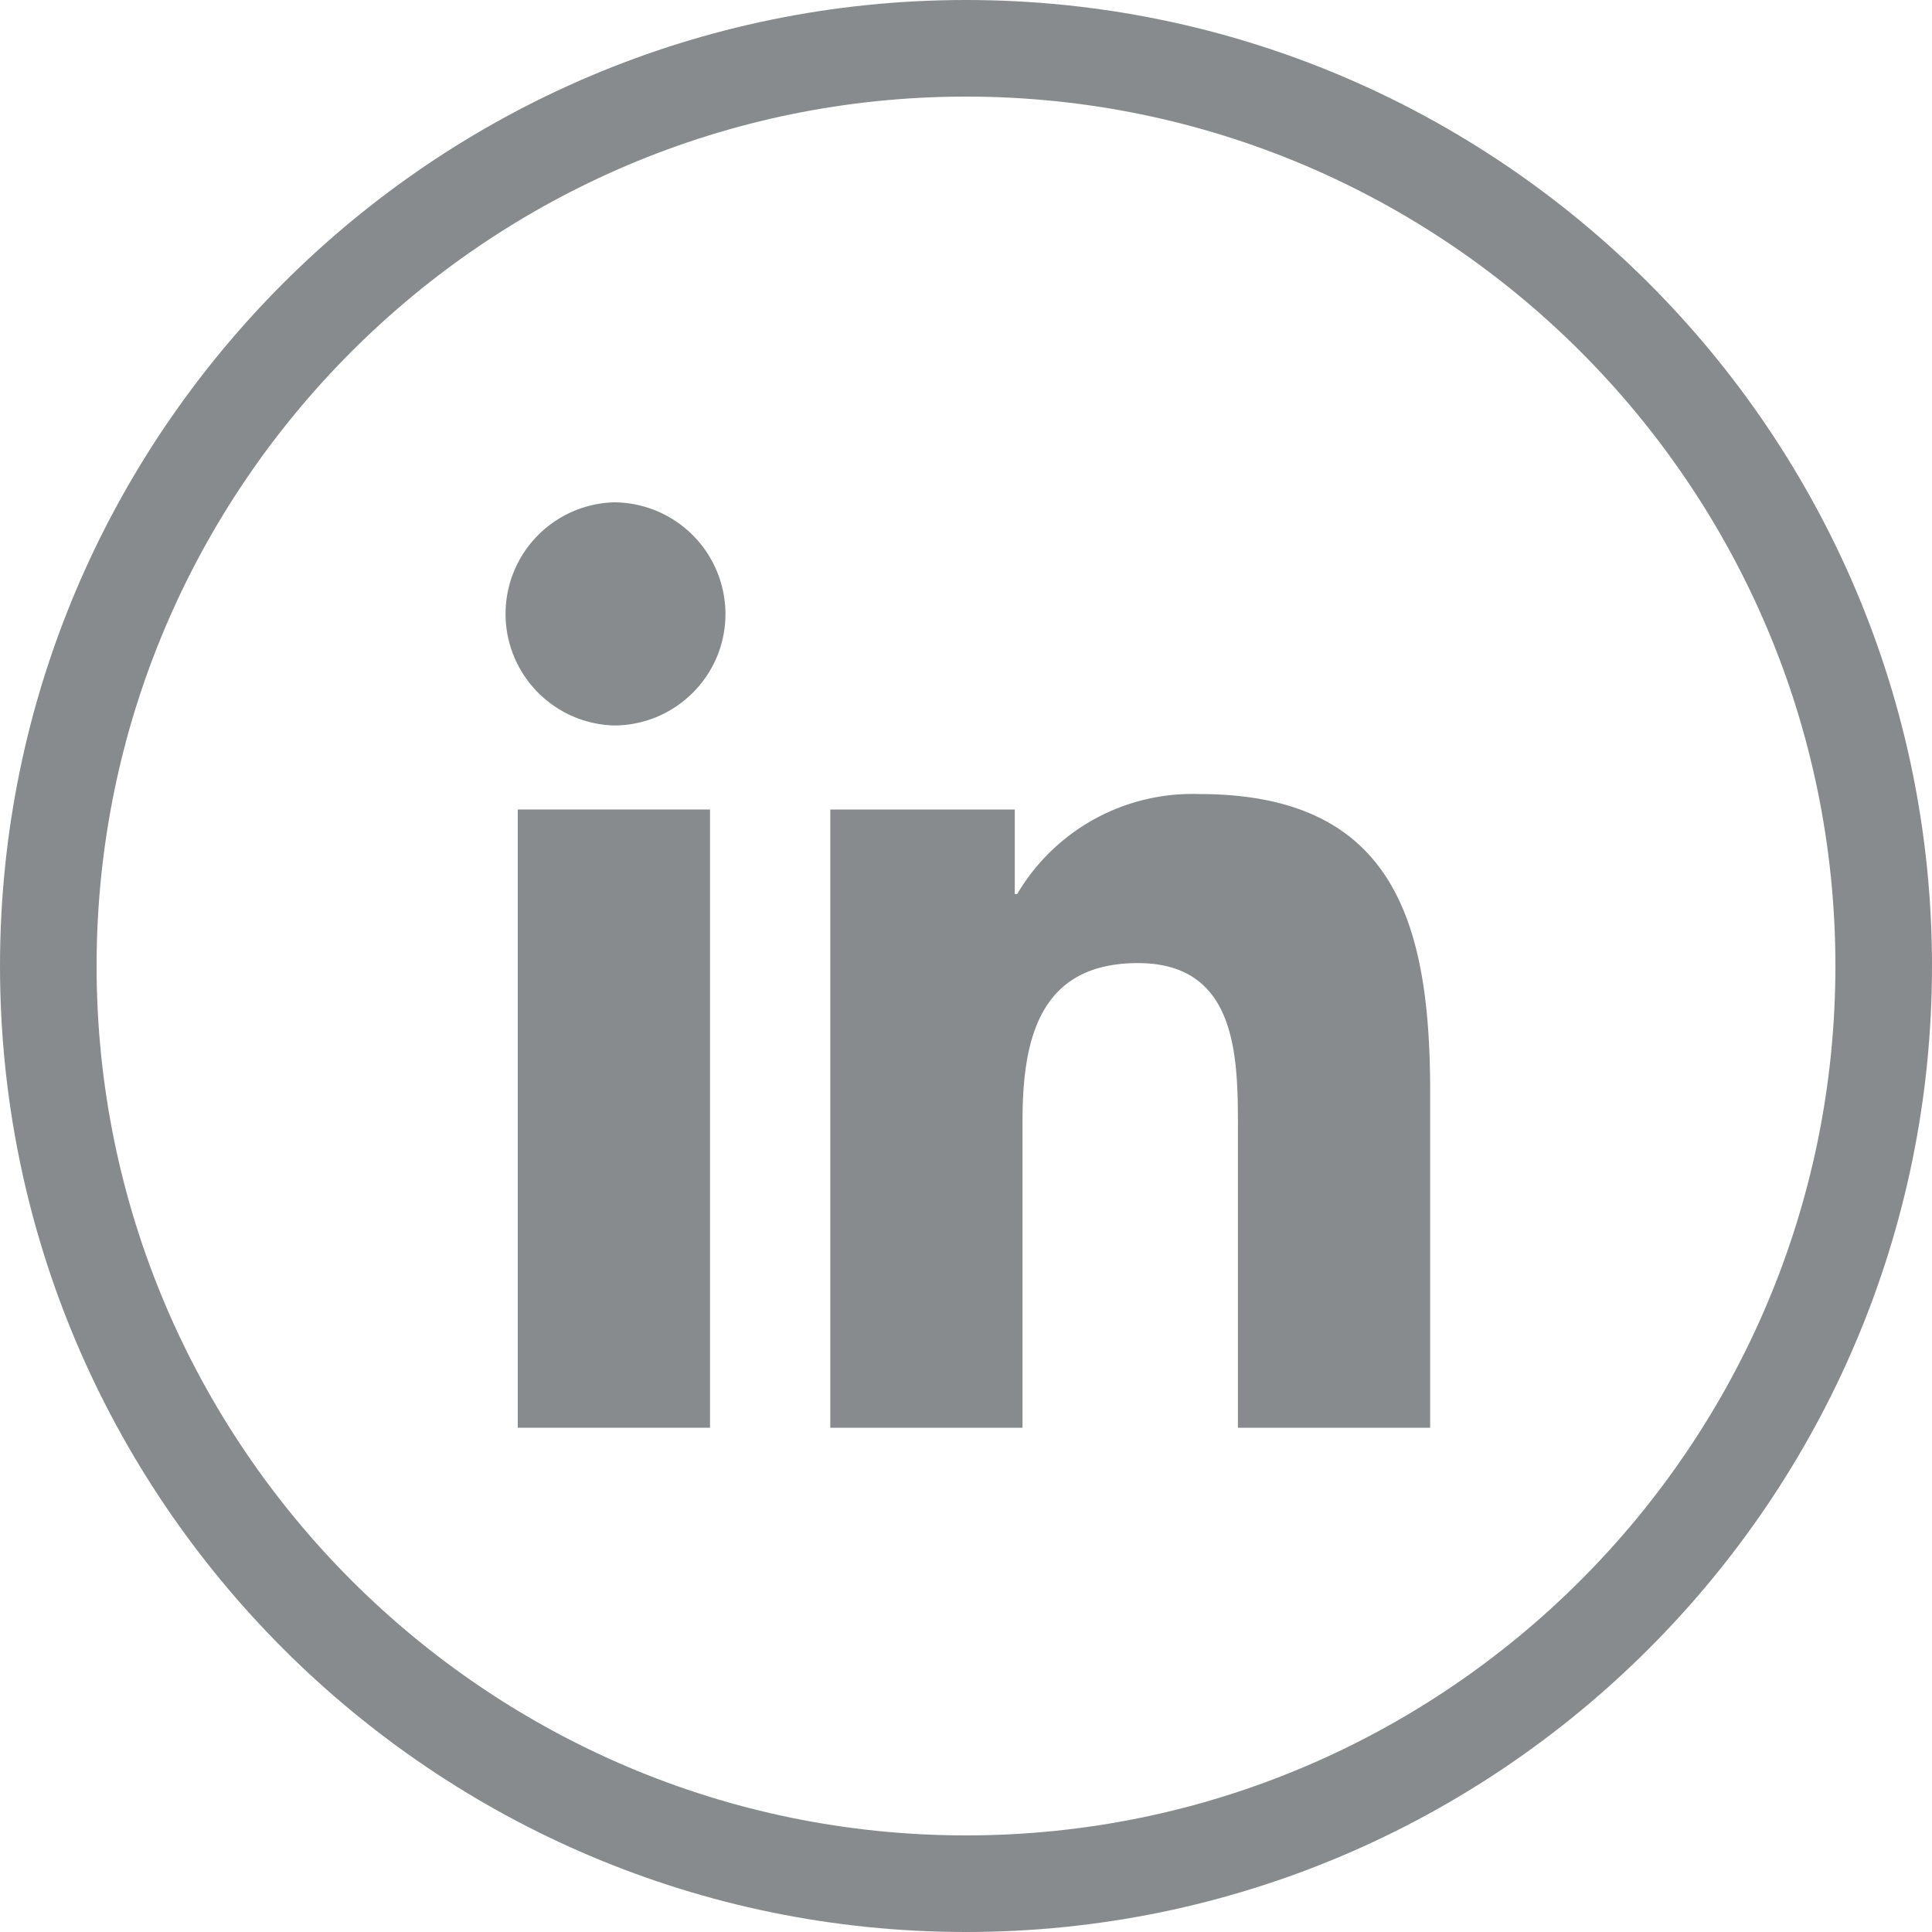
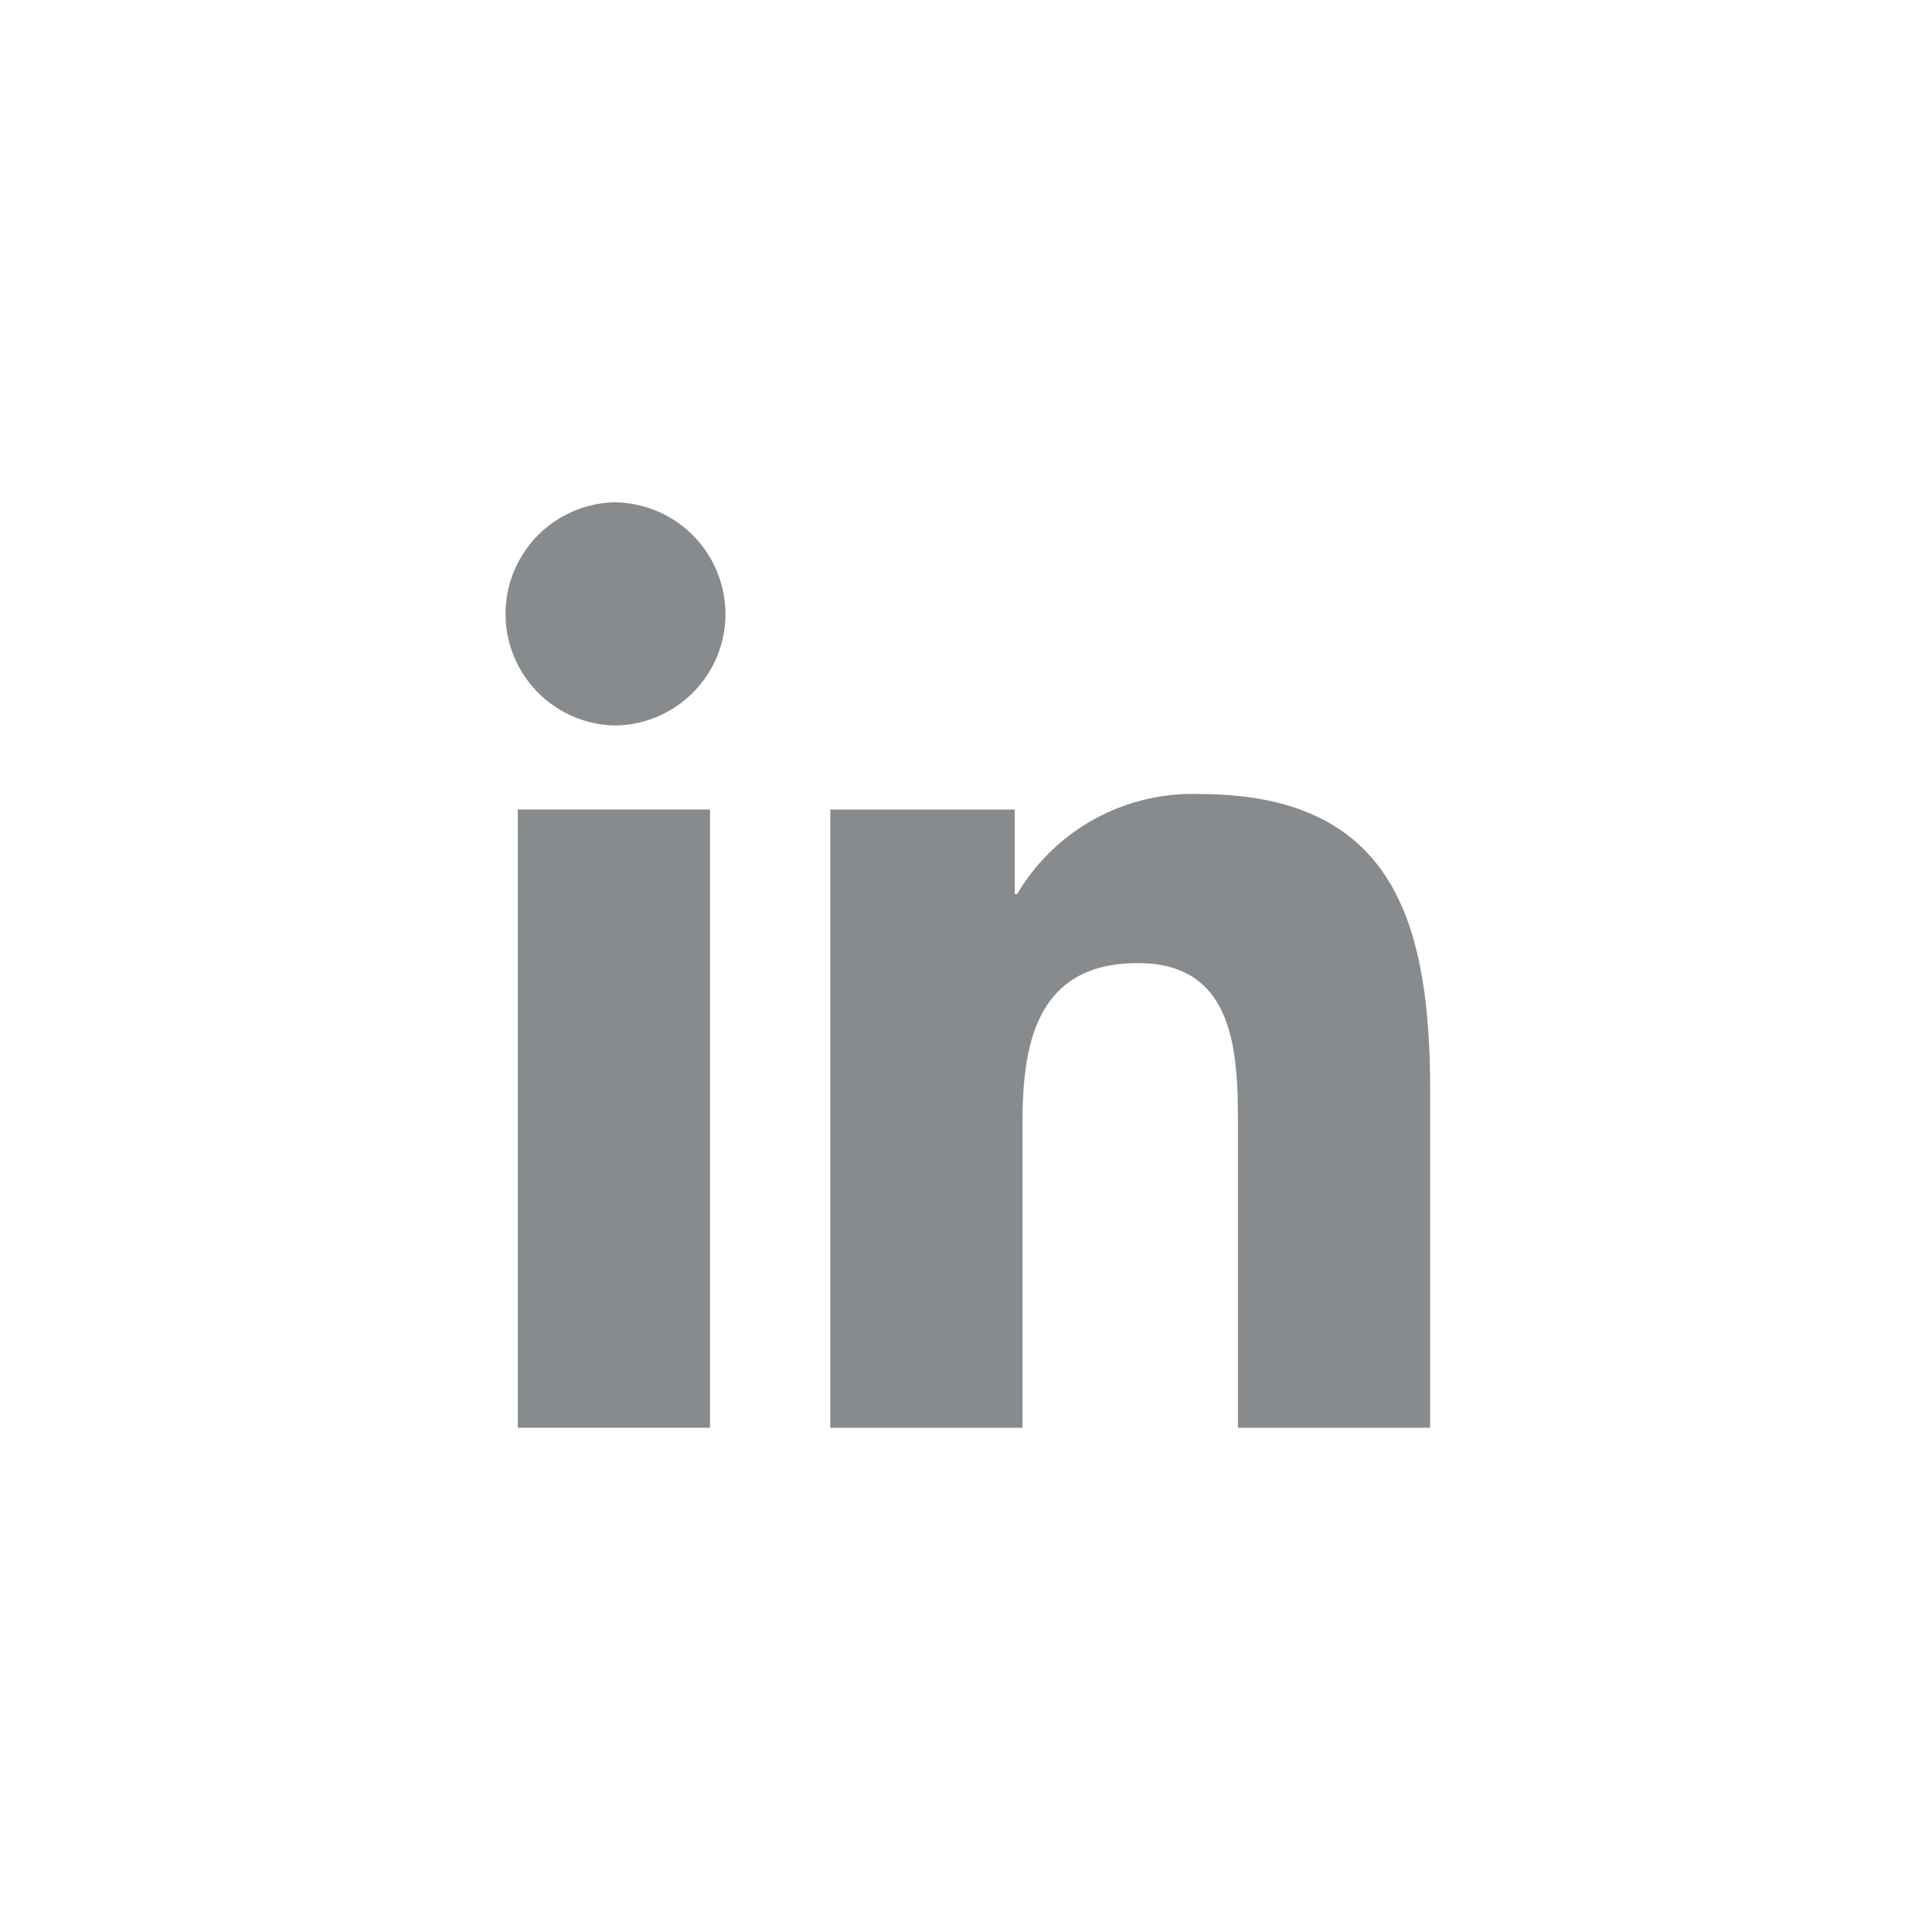
<svg xmlns="http://www.w3.org/2000/svg" version="1.1" id="Ebene_1" x="0" y="0" viewBox="0 0 40 40" xml:space="preserve">
  <g id="g10" fill="#888b8d" fill-opacity="1">
-     <path d="M20 0C8.97 0 0 8.97 0 20s8.97 20 20 20 20-8.97 20-20S31.03 0 20 0zm0 38c-9.92 0-18-8.07-18-18S10.08 2 20 2s18 8.07 18 18-8.08 18-18 18z" id="path2" />
    <path d="M12.71 10.4a2.311 2.311 0 000 4.62c1.27 0 2.31-1.03 2.31-2.31a2.317 2.317 0 00-2.31-2.31z" id="path4" />
    <path id="rect6" d="M10.72 16.76h3.98v12.8h-3.98z" />
    <path d="M24.83 16.44a4.21 4.21 0 00-3.77 2.07h-.05v-1.75h-3.82v12.8h3.98v-6.33c0-1.67.32-3.29 2.39-3.29 2.04 0 2.07 1.91 2.07 3.39v6.23h3.98v-7.02c-.01-3.45-.76-6.1-4.78-6.1z" id="path8" />
  </g>
</svg>